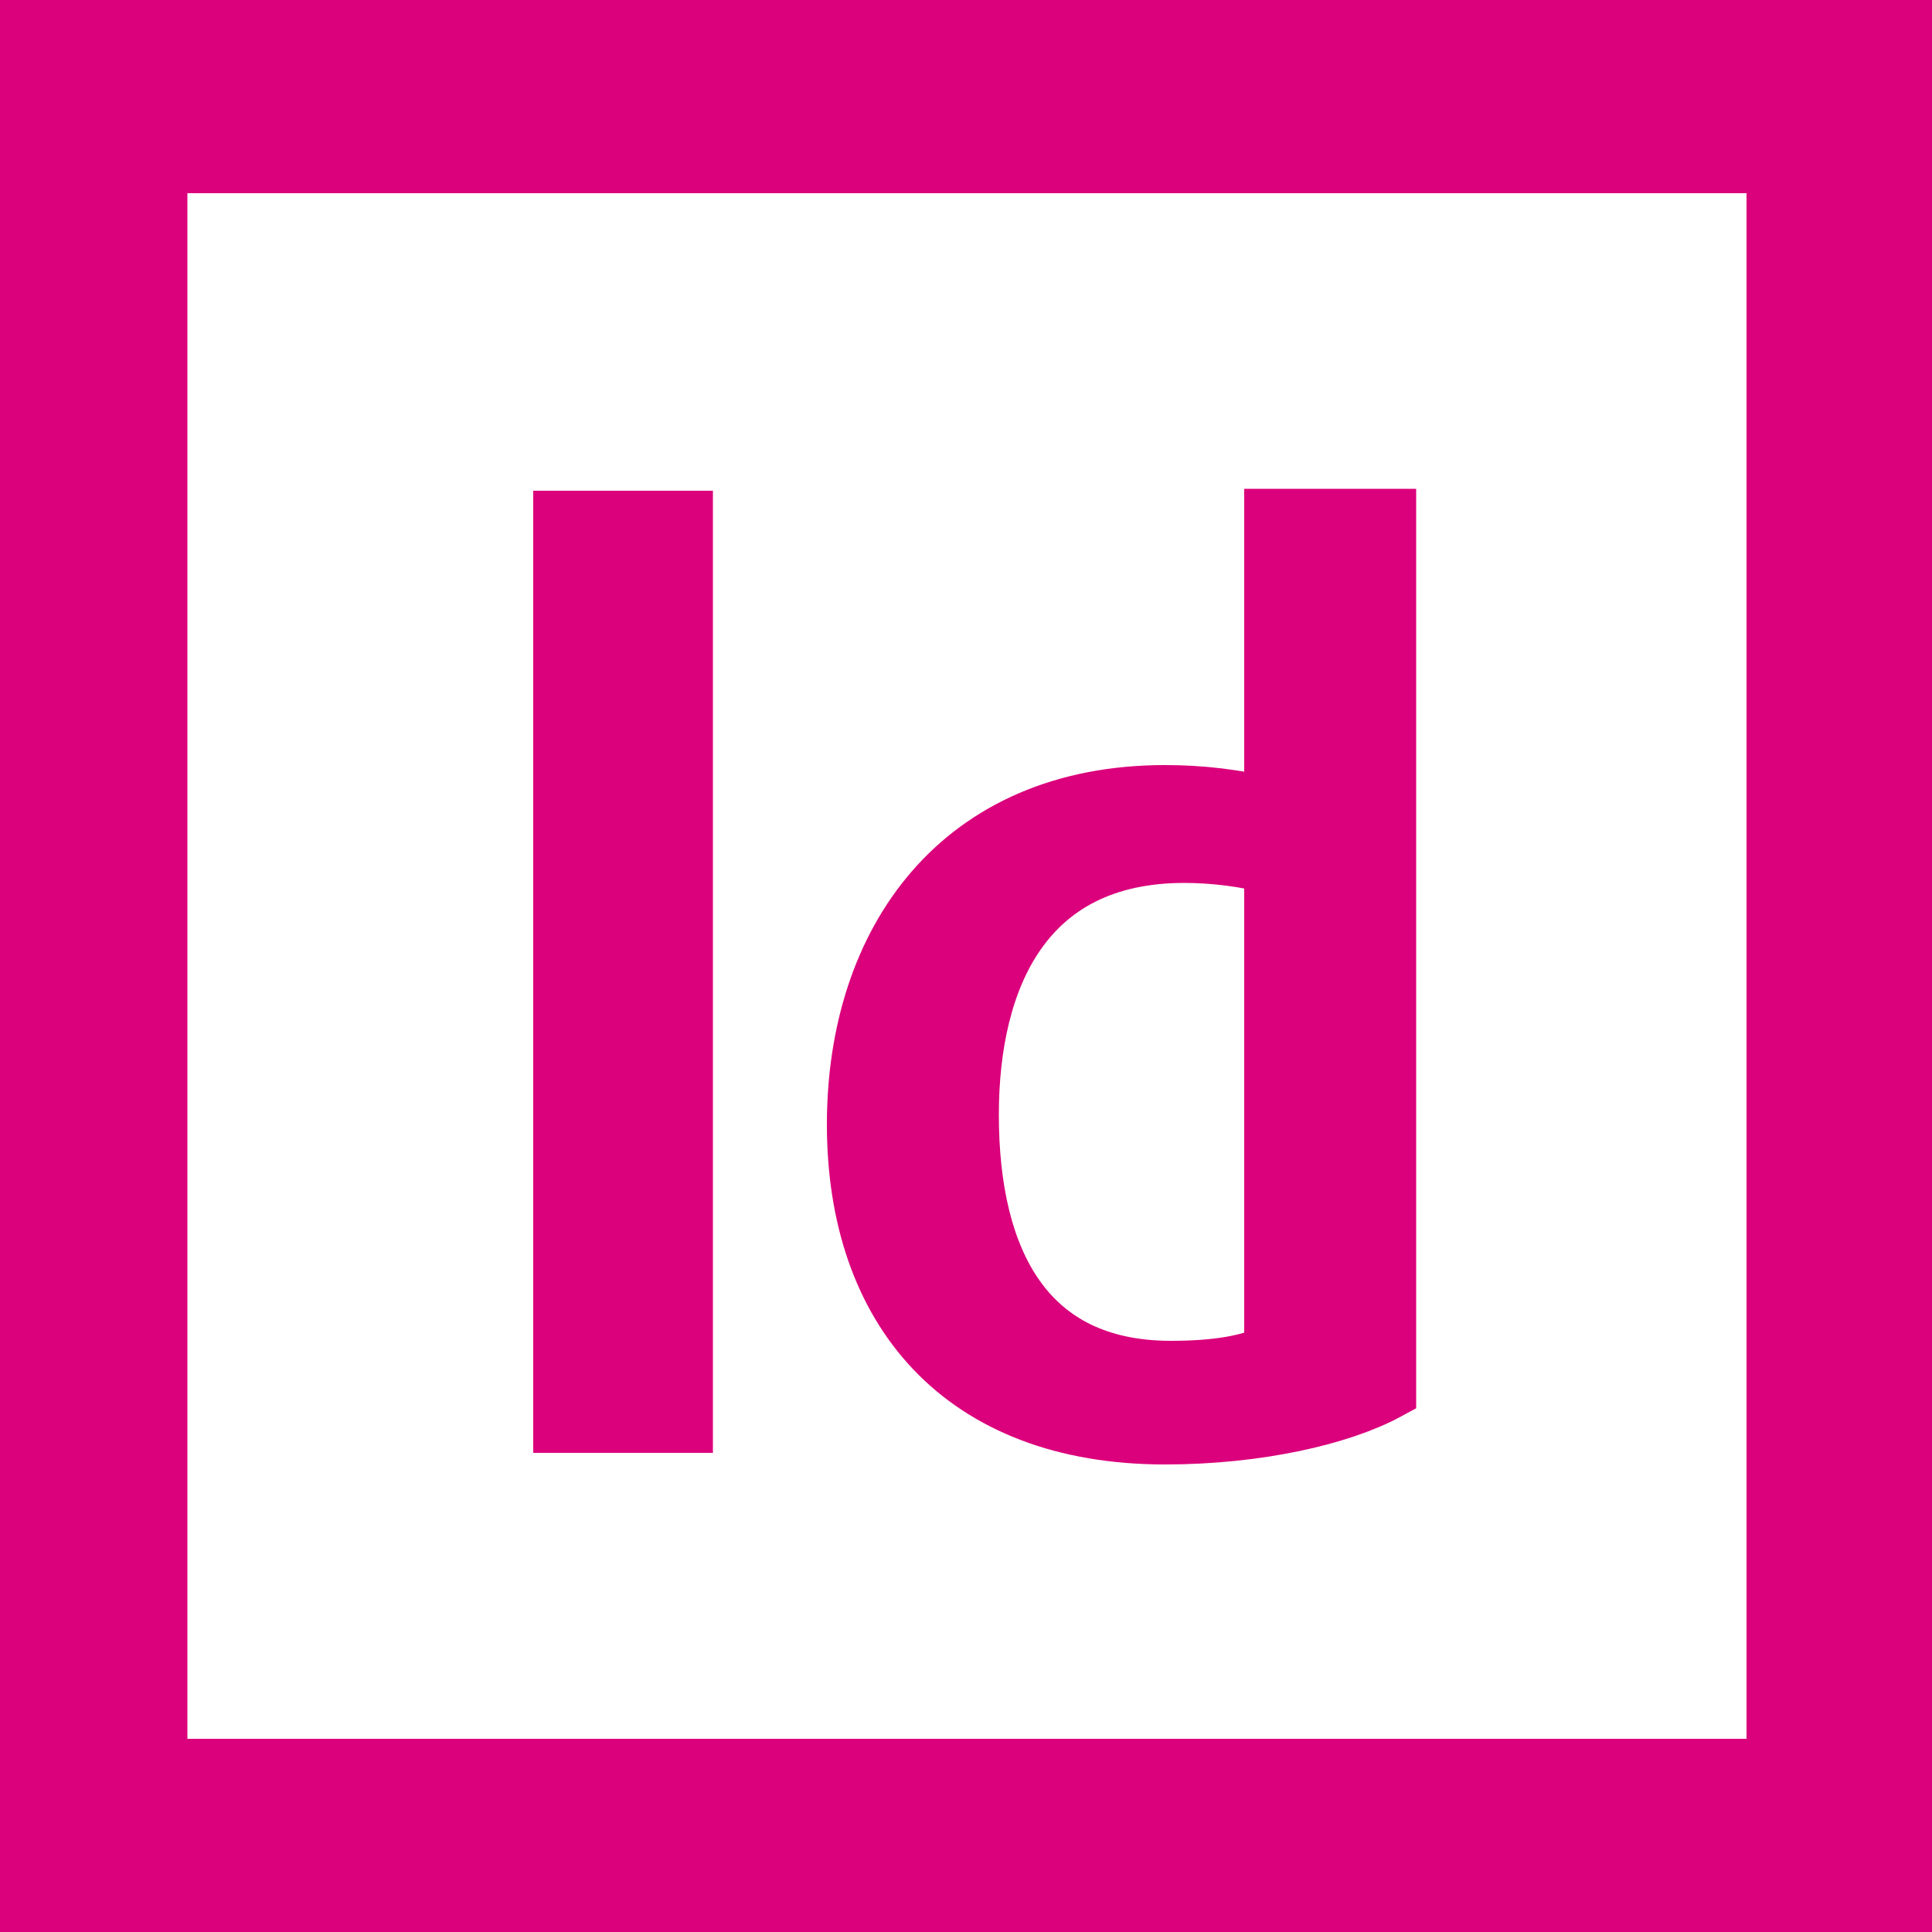
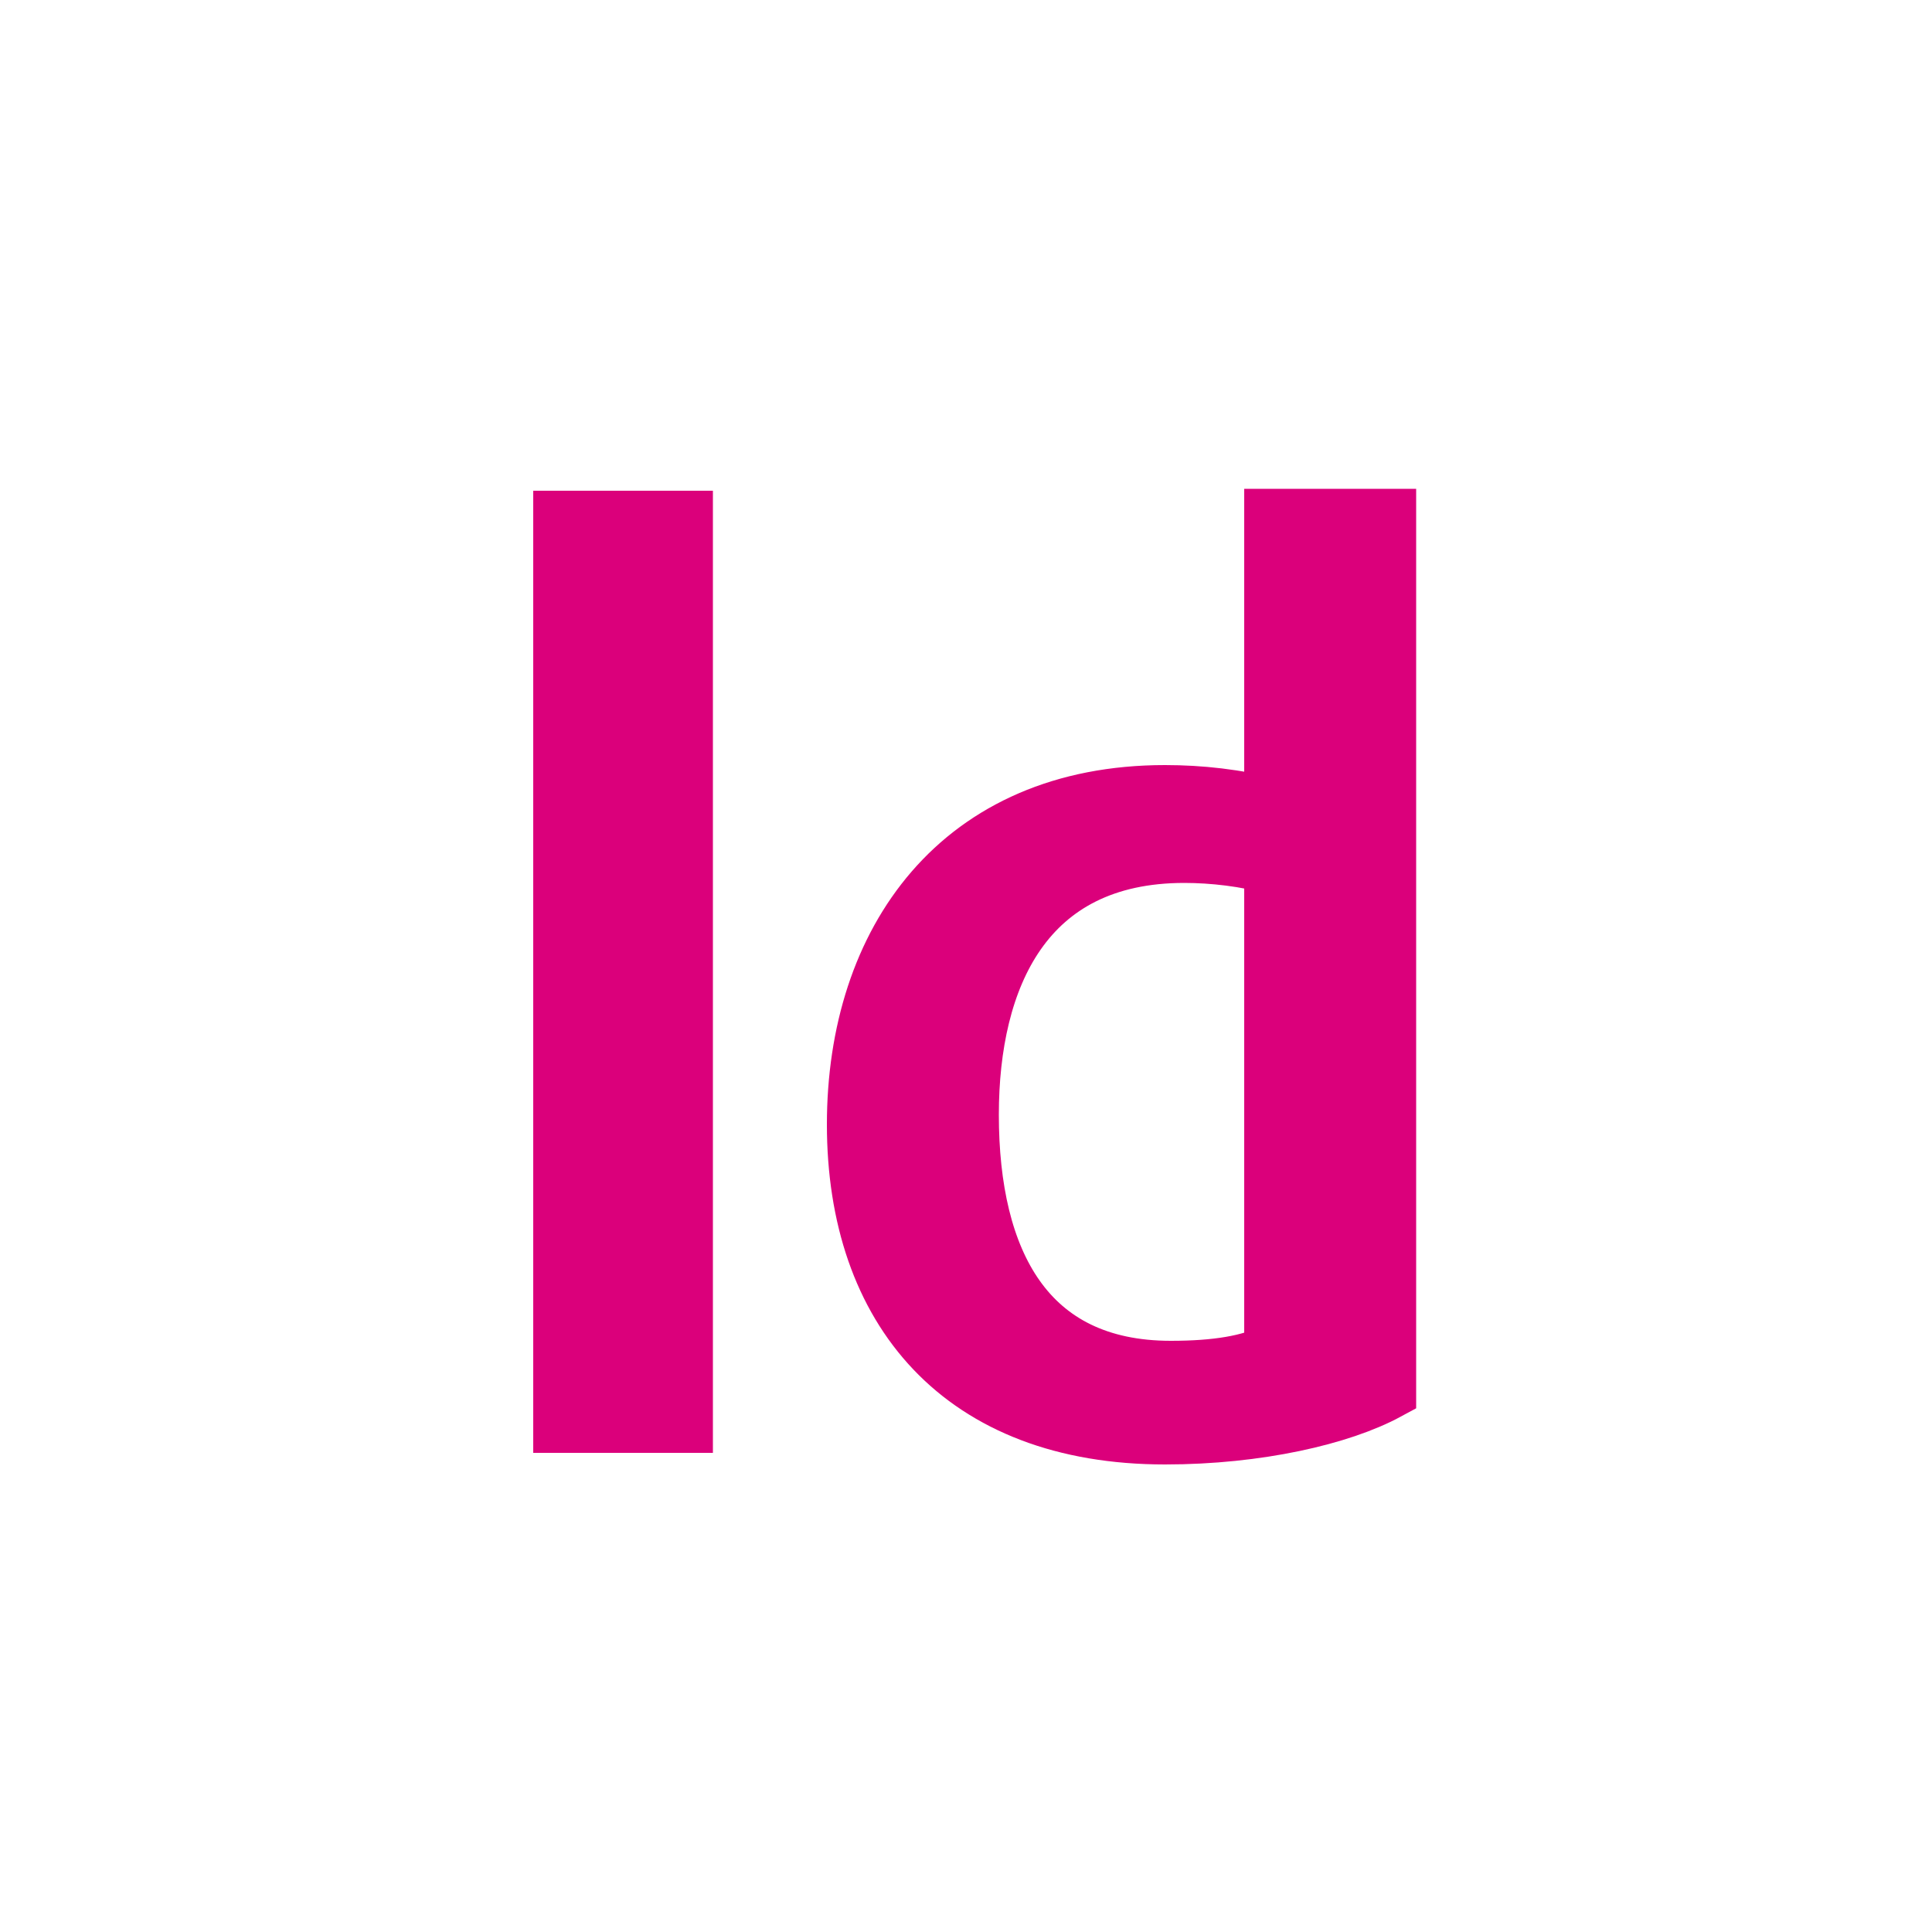
<svg xmlns="http://www.w3.org/2000/svg" viewBox="0 0 100 100">
  <path fill="#fff" d="M0 0h100v100H0z" />
-   <path d="M100 100H0V0h100v100zM9.7 90h80.7V10H9.7" fill="#db007b" />
  <path d="M29.1 73.7V26.9h6.3v46.8h-6.3zm31.2.6c-10.5 0-16-6.5-16-16.1 0-9.5 5.4-17.1 16-17.1 1.8 0 3.7.2 5.6.7v-15h5.9V72c-2.4 1.3-6.7 2.3-11.5 2.3zm5.6-29.5c-1.4-.4-3.1-.6-4.6-.6-8.3 0-11.1 6.4-11.1 13.5 0 7.6 2.9 13.2 10.4 13.2 2.4 0 4.1-.3 5.3-.9V44.8z" fill="#db007b" stroke="#db007b" stroke-width="3" stroke-miterlimit="10" />
</svg>